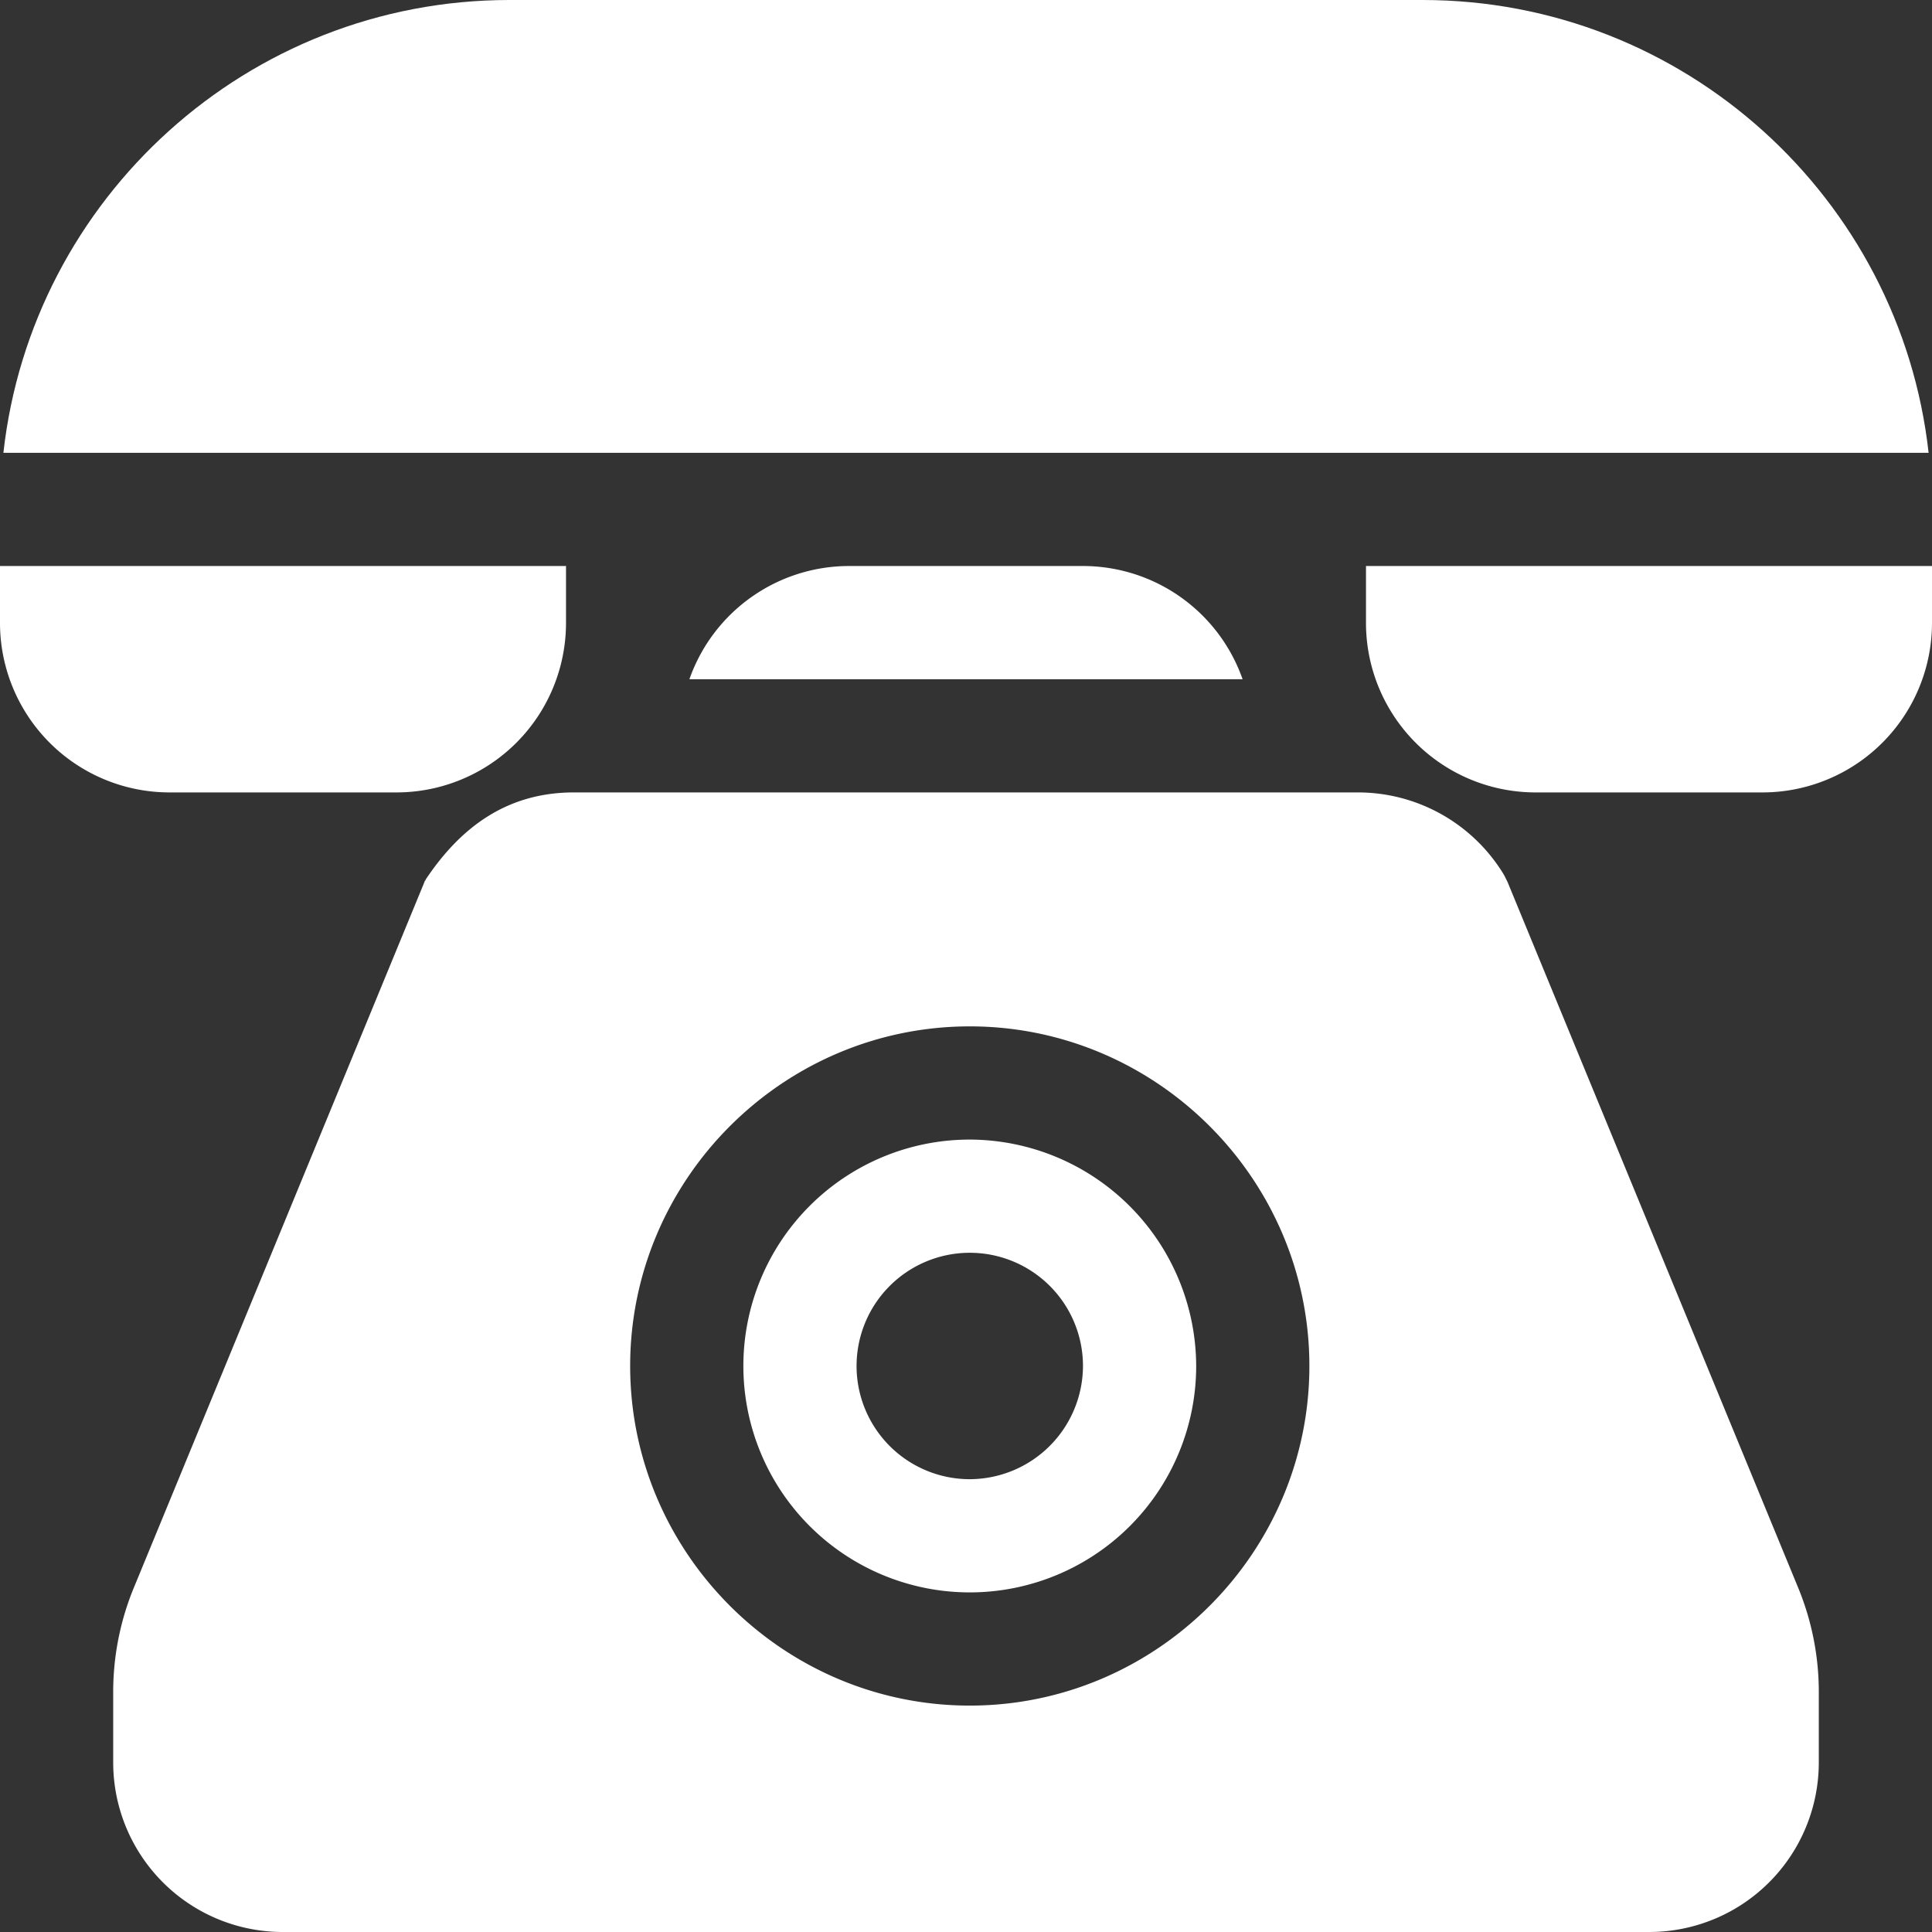
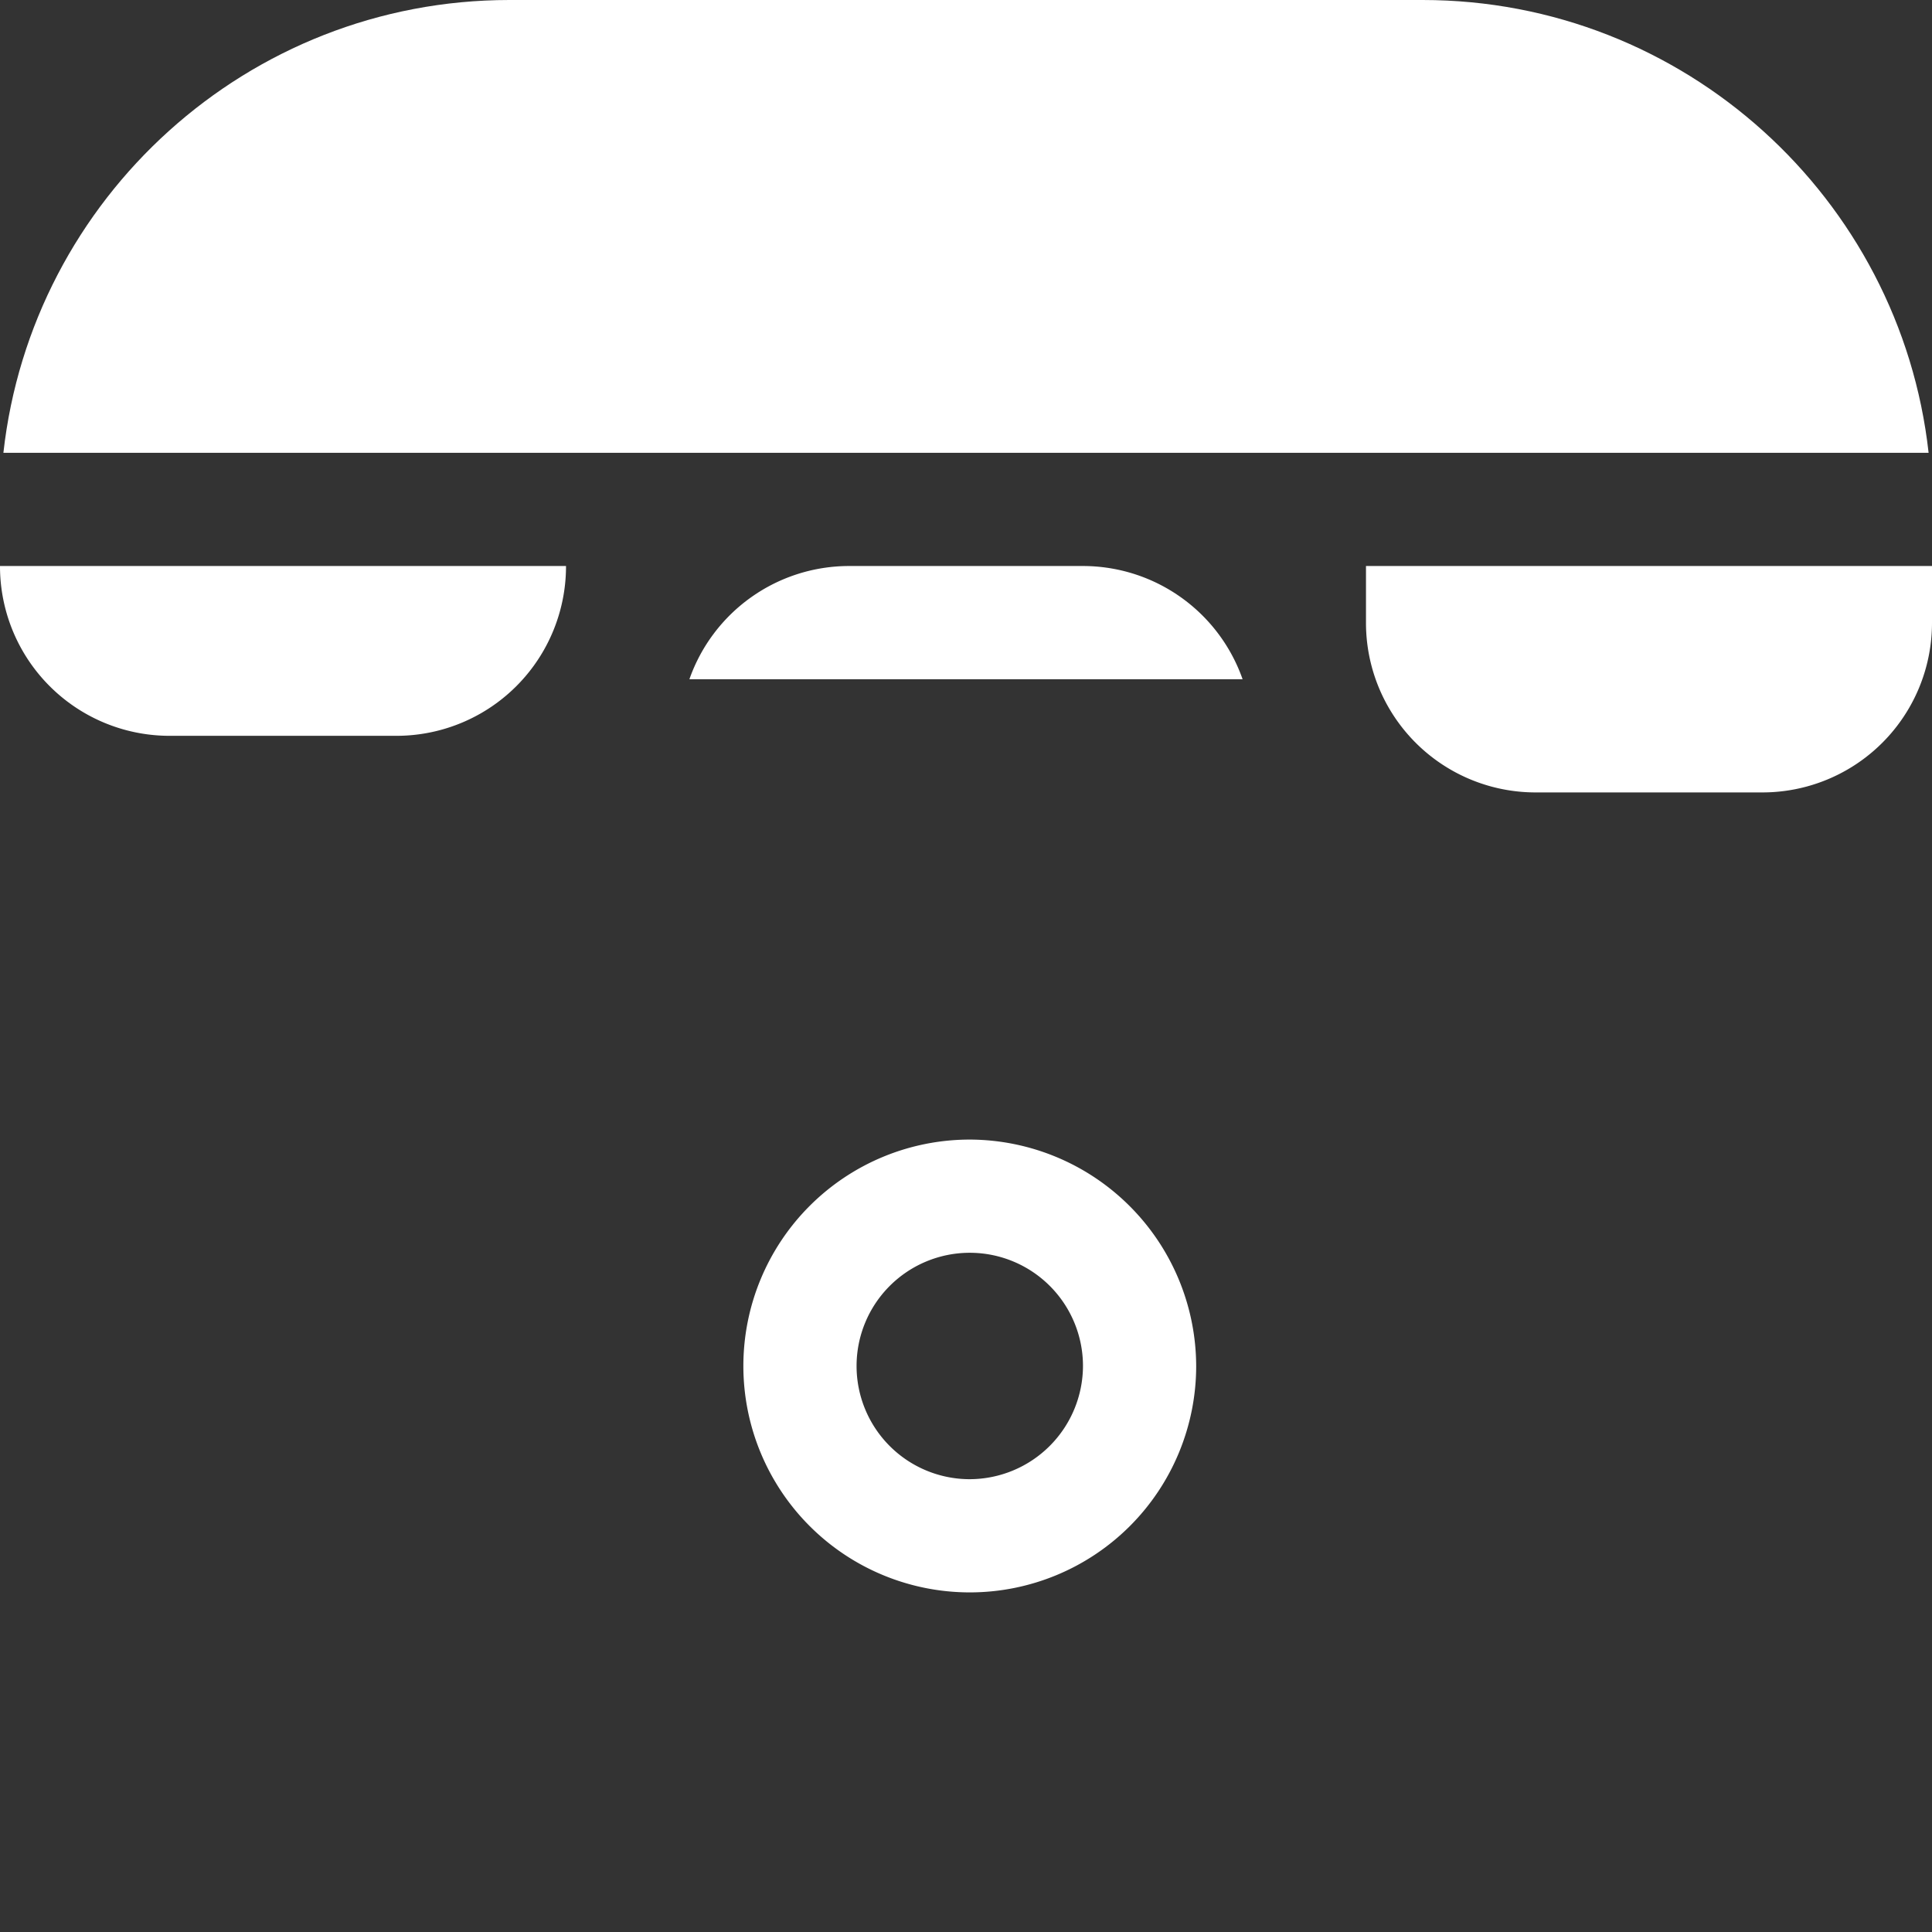
<svg xmlns="http://www.w3.org/2000/svg" id="Capa_1" data-name="Capa 1" viewBox="0 0 512 512">
  <rect x="0" y="0" width="512" height="512" fill="#333333" stroke="none" />
  <defs>
    <style>.cls-1{fill:#fff;}</style>
  </defs>
  <title>call</title>
  <path class="cls-1" d="M362,150v15a44.94,44.94,0,0,0,45,45h60a44.94,44.94,0,0,0,45-45V150Z" />
-   <path class="cls-1" d="M0,150v15a44.94,44.94,0,0,0,45,45h60a44.94,44.94,0,0,0,45-45V150Z" />
+   <path class="cls-1" d="M0,150a44.94,44.94,0,0,0,45,45h60a44.94,44.94,0,0,0,45-45V150Z" />
  <path class="cls-1" d="M377,0H135C65.7,0,8.4,52.5.9,120H511.1C503.6,52.5,446.3,0,377,0Z" />
  <path class="cls-1" d="M287,150H225a44.86,44.86,0,0,0-42.3,30H329.3A44.86,44.86,0,0,0,287,150Z" />
  <path class="cls-1" d="M257,302a60,60,0,1,0,60,60A60.18,60.18,0,0,0,257,302Zm0,90a30,30,0,1,1,30-30A30.09,30.09,0,0,1,257,392Z" />
-   <path class="cls-1" d="M476.3,420.2,399.5,233.7l-.9-1.8A45.2,45.2,0,0,0,359.9,210H152.1c-17.53,0-29.9,9-39.3,23.1,0,.3-.3.3-.3.6L35.7,420.2A72.57,72.57,0,0,0,30,449v18a44.94,44.94,0,0,0,45,45H437a44.94,44.94,0,0,0,45-45V449A72.57,72.57,0,0,0,476.3,420.2ZM257,452c-49.5,0-90-40.5-90-90s40.5-90,90-90,90,40.5,90,90S306.5,452,257,452Z" />
</svg>